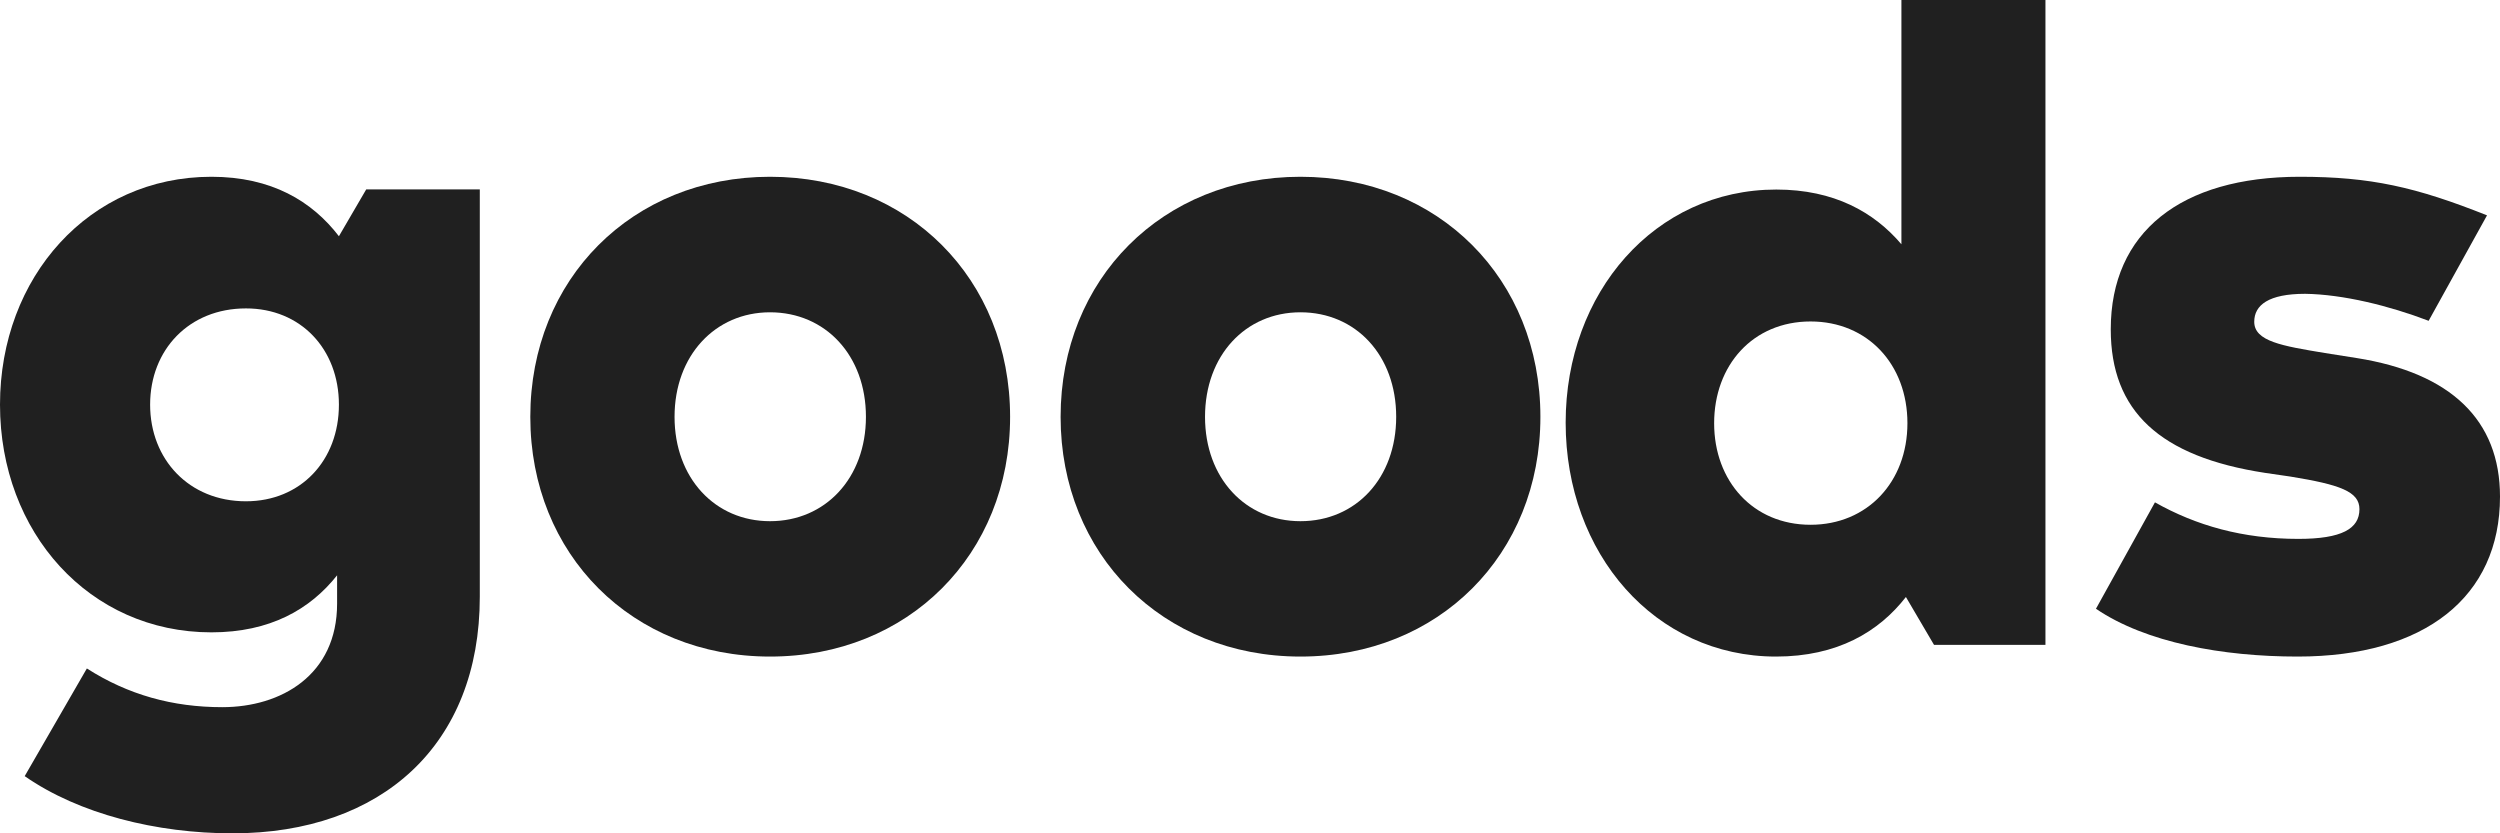
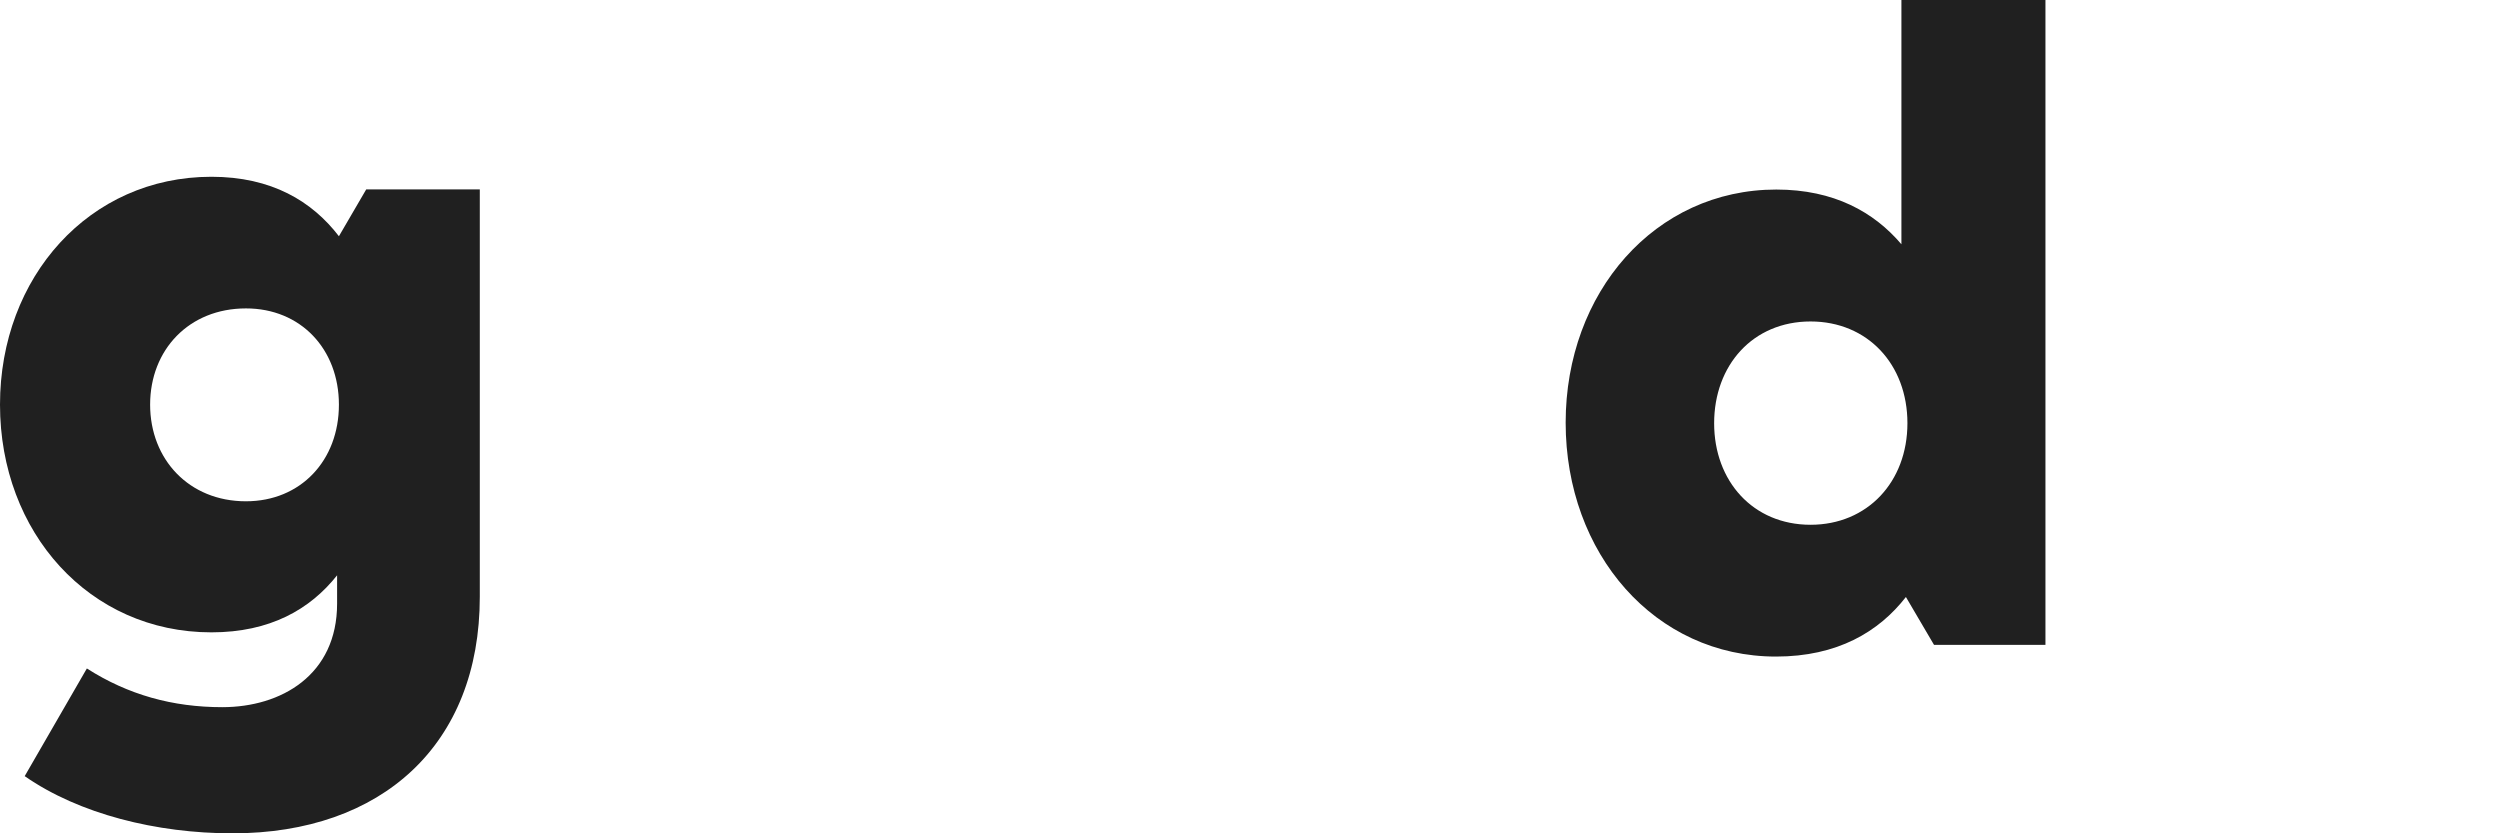
<svg xmlns="http://www.w3.org/2000/svg" width="99" height="33" viewBox="0 0 99 33" fill="none">
-   <path fill-rule="evenodd" clip-rule="evenodd" d="M13.421 9.355C12.357 7.967 10.753 7 8.371 7C3.538 7 0 10.967 0 16.024C0 21.086 3.538 25.041 8.371 25.041C10.692 25.041 12.279 24.133 13.349 22.782V23.904C13.349 26.733 11.135 28.004 8.802 28.004C6.842 28.004 5.077 27.518 3.44 26.471L0.978 30.735C3.133 32.236 6.2 33 9.207 33C15.116 33 19 29.495 19 23.636V7.501H14.502L13.421 9.355ZM9.738 19.851C7.486 19.851 5.945 18.192 5.945 16.024C5.945 13.85 7.486 12.213 9.738 12.213C11.91 12.211 13.421 13.826 13.421 16.024C13.421 18.234 11.91 19.851 9.738 19.851Z" fill="#202020" />
-   <path fill-rule="evenodd" clip-rule="evenodd" d="M30.493 7C25.038 7 21 11.044 21 16.508C21 21.962 25.038 26 30.493 26C35.967 26 40 21.962 40 16.508C40 11.044 35.967 7 30.493 7ZM30.493 20.639C28.317 20.639 26.712 18.934 26.712 16.506C26.712 14.075 28.326 12.367 30.493 12.367C32.688 12.367 34.291 14.075 34.291 16.506C34.291 18.928 32.688 20.639 30.493 20.639Z" fill="#202020" />
-   <path fill-rule="evenodd" clip-rule="evenodd" d="M51.497 7C46.041 7 42 11.044 42 16.508C42 21.962 46.041 26 51.497 26C56.973 26 61 21.962 61 16.508C61 11.044 56.966 7 51.497 7ZM51.497 20.639C49.321 20.639 47.719 18.934 47.719 16.508C47.719 14.075 49.321 12.367 51.497 12.367C53.694 12.367 55.289 14.075 55.289 16.506C55.289 18.934 53.694 20.639 51.497 20.639Z" fill="#202020" />
+   <path fill-rule="evenodd" clip-rule="evenodd" d="M13.421 9.355C12.357 7.967 10.753 7 8.371 7C3.538 7 0 10.967 0 16.024C0 21.086 3.538 25.041 8.371 25.041C10.692 25.041 12.279 24.133 13.349 22.782V23.904C13.349 26.733 11.135 28.004 8.802 28.004C6.842 28.004 5.077 27.518 3.44 26.471L0.978 30.735C3.133 32.236 6.2 33 9.207 33C15.116 33 19 29.495 19 23.636V7.501H14.502ZM9.738 19.851C7.486 19.851 5.945 18.192 5.945 16.024C5.945 13.85 7.486 12.213 9.738 12.213C11.91 12.211 13.421 13.826 13.421 16.024C13.421 18.234 11.91 19.851 9.738 19.851Z" fill="#202020" />
  <path fill-rule="evenodd" clip-rule="evenodd" d="M75.296 9.673C74.214 8.401 72.63 7.506 70.341 7.506C65.536 7.506 62 11.58 62 16.736C62 21.927 65.536 26 70.33 26C72.756 26 74.398 25.024 75.474 23.641L76.588 25.538H81V0H75.296V9.673ZM71.699 20.781C69.412 20.781 67.88 19.047 67.88 16.761C67.88 14.463 69.412 12.73 71.699 12.73C73.954 12.73 75.534 14.426 75.534 16.759C75.534 19.085 73.947 20.781 71.699 20.781Z" fill="#202020" />
-   <path fill-rule="evenodd" clip-rule="evenodd" d="M93.334 14.18L92.058 13.978C90.367 13.698 89.268 13.515 89.268 12.742C89.268 12.082 89.835 11.635 91.283 11.635C92.784 11.657 94.607 12.106 96.174 12.704L98.486 8.528C95.661 7.403 93.871 7 91.07 7C86.359 7 83.586 9.194 83.586 13.042C83.586 16.278 85.523 18.086 89.697 18.726L90.699 18.872C92.658 19.191 93.434 19.463 93.434 20.163C93.434 20.94 92.73 21.34 91.016 21.34C88.815 21.34 86.966 20.812 85.336 19.893L83 24.107C84.977 25.452 88.025 26 90.986 26C96.032 26 99 23.628 99 19.666C99 16.63 97.049 14.772 93.334 14.18Z" fill="#202020" />
</svg>